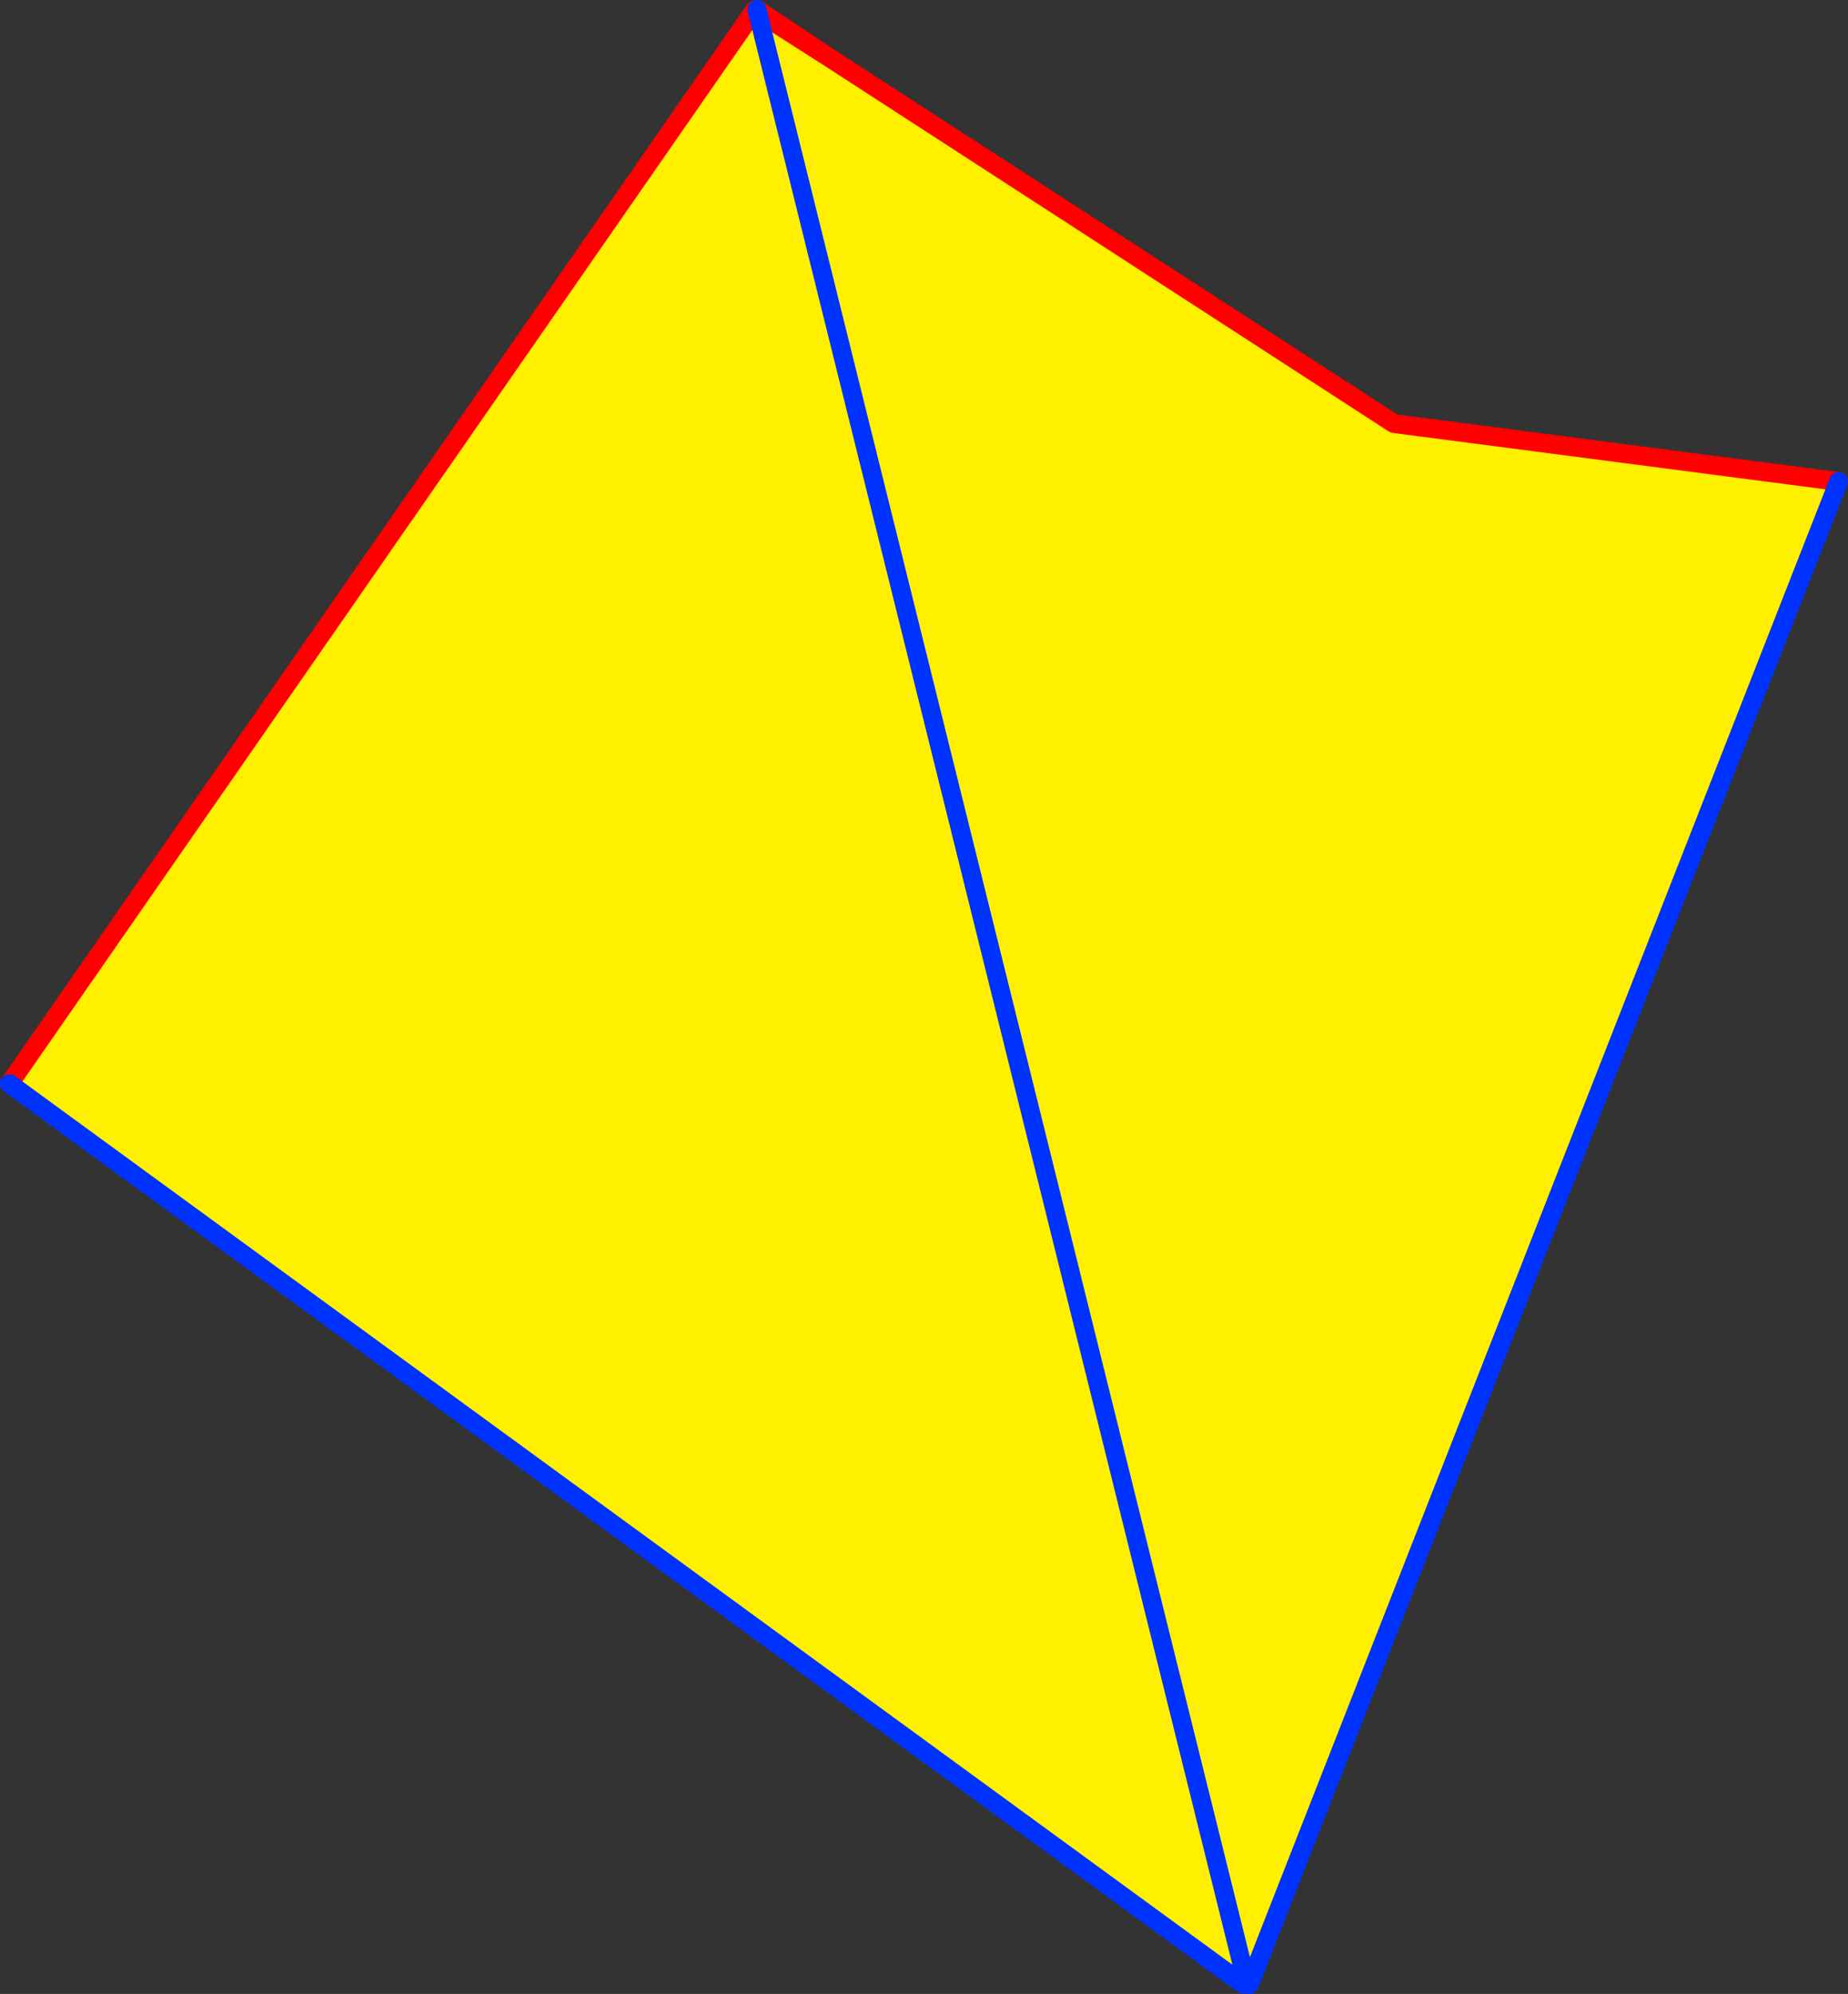
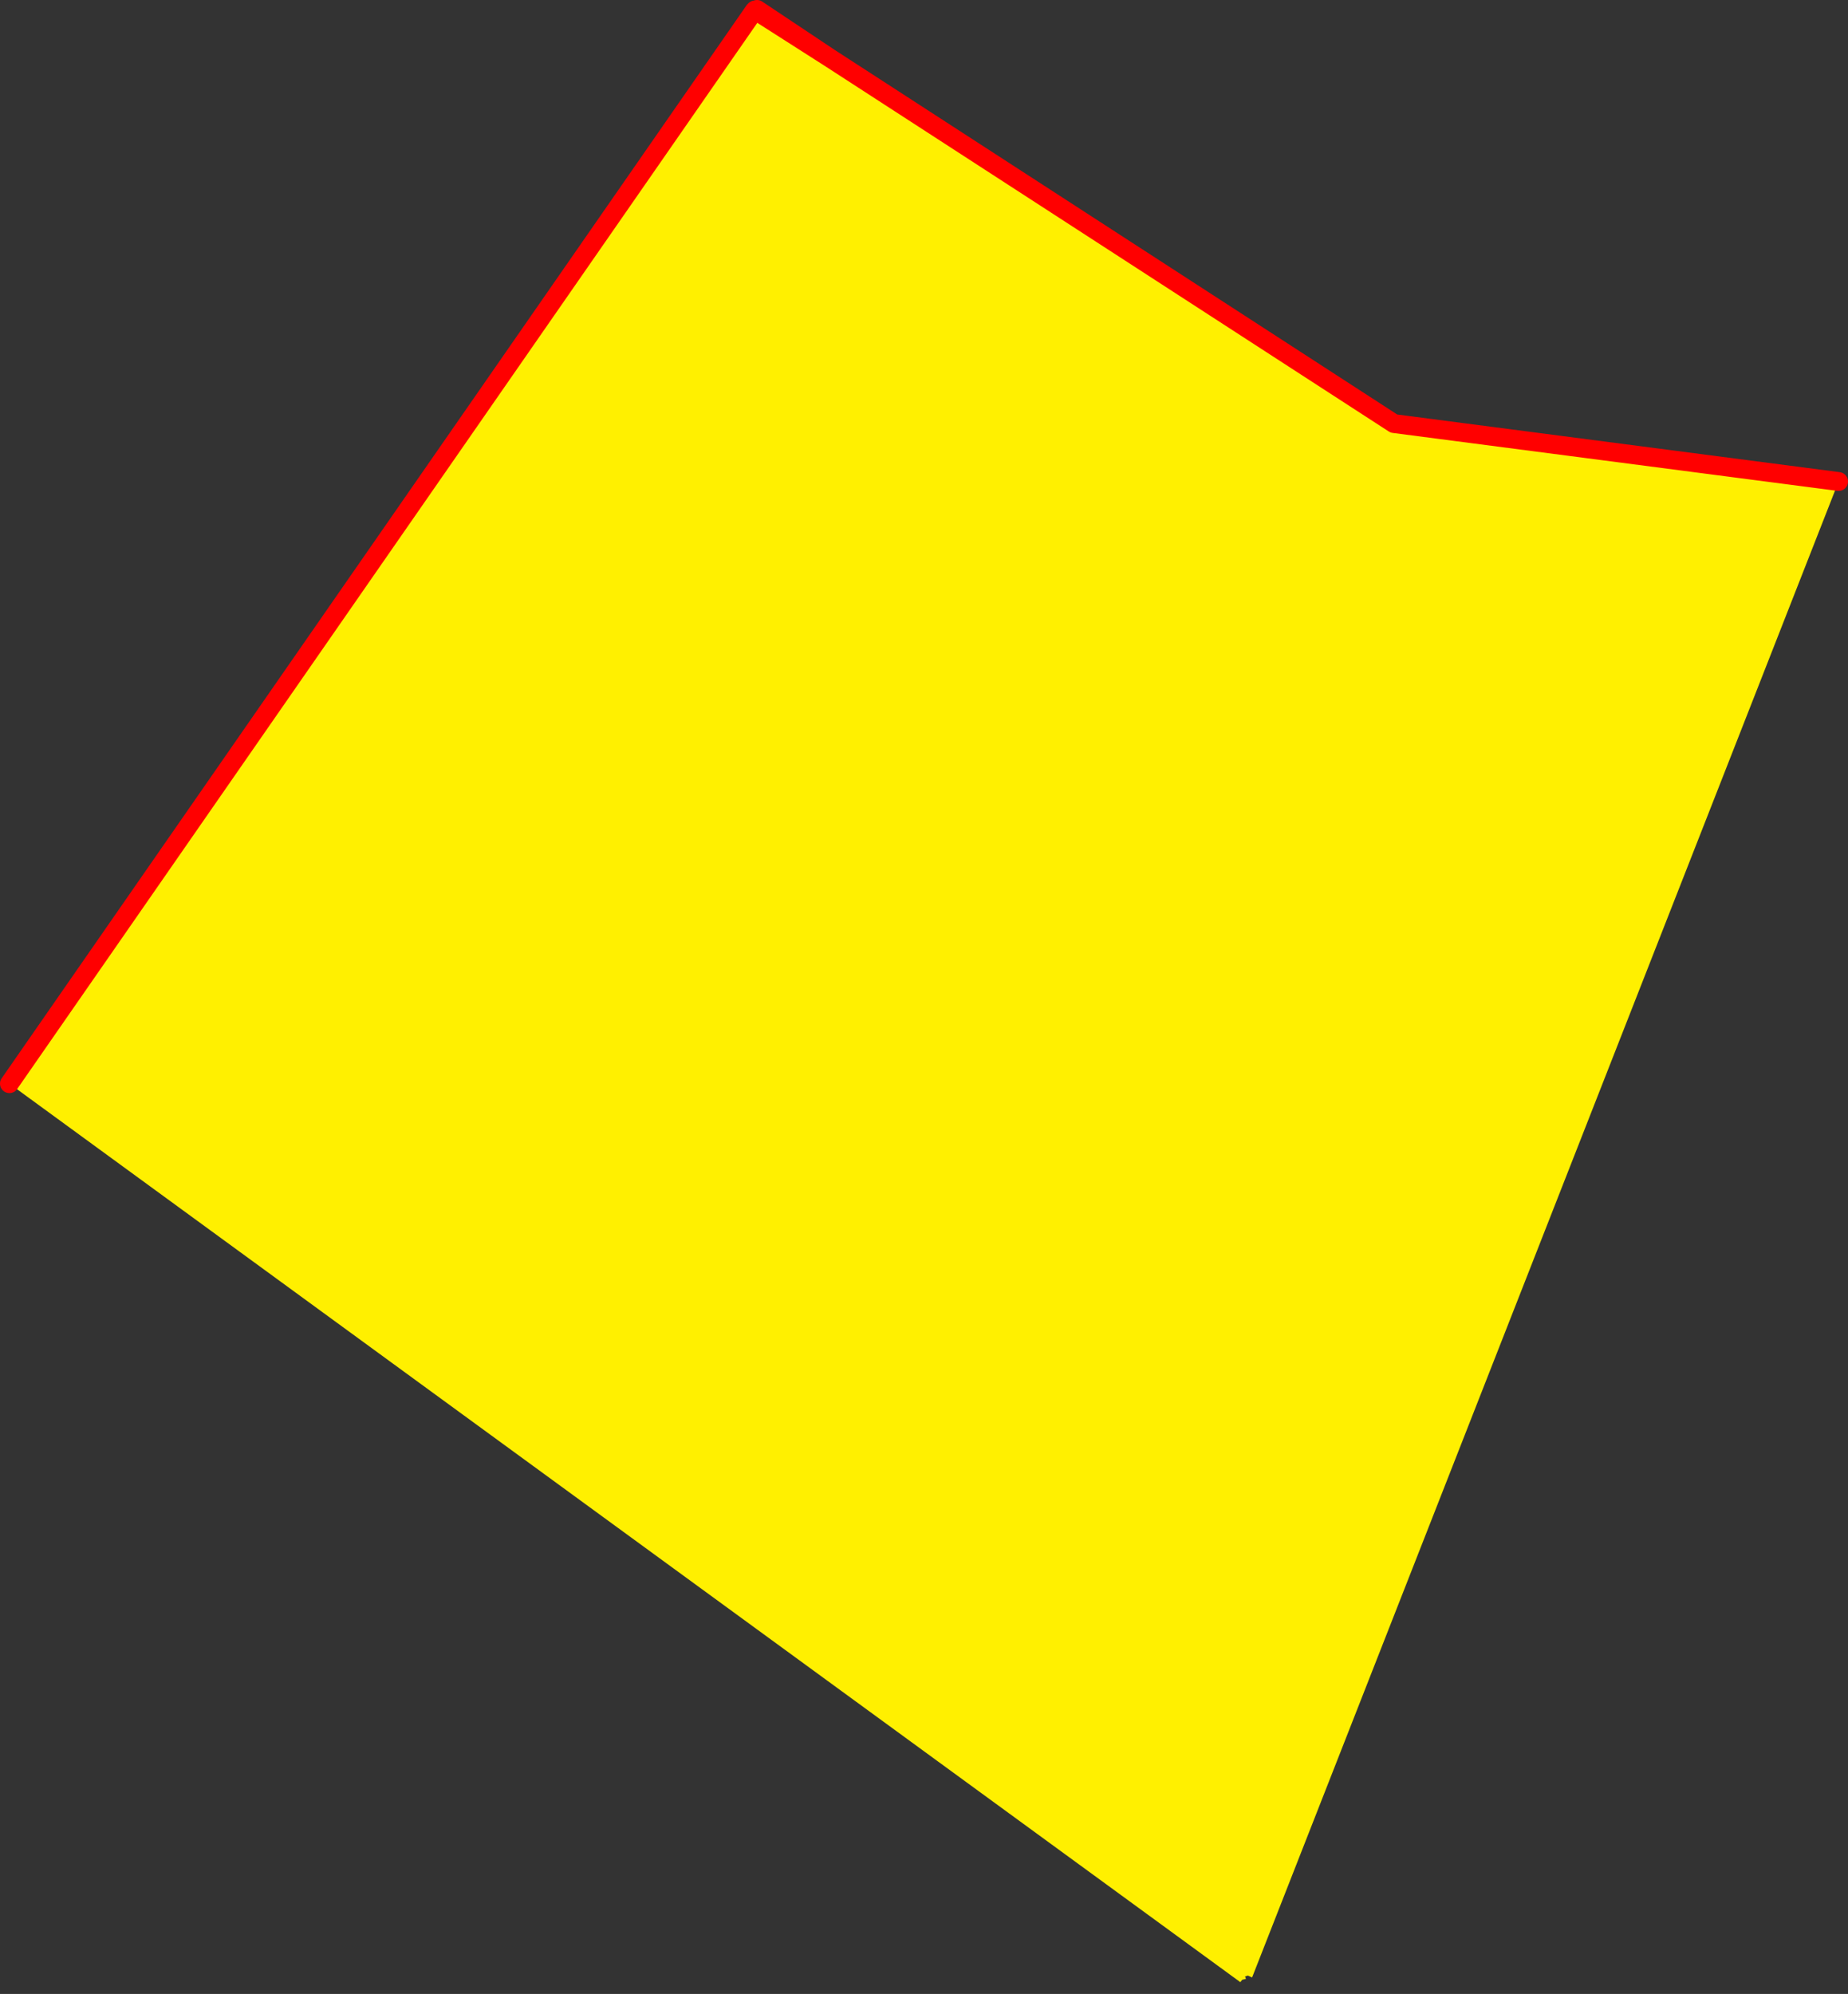
<svg xmlns="http://www.w3.org/2000/svg" height="211.6px" width="196.15px">
  <rect width="100%" height="100%" fill="#333333" stroke="none" />
  <g transform="matrix(1.0, 0.0, 0.0, 1.0, -248.65, -150.95)">
    <path d="M329.05 152.2 L336.65 157.05 396.6 195.9 443.8 202.05 381.55 360.8 381.1 360.6 380.8 360.7 380.9 360.95 380.5 361.05 380.3 361.3 249.65 265.95 328.7 152.1 329.05 152.2 380.8 360.7 329.05 152.2" fill="#fff000" fill-rule="evenodd" stroke="none" />
-     <path d="M380.5 361.05 L380.9 360.95 380.95 361.2 380.65 361.7 380.6 361.5 380.5 361.05 M380.95 361.2 L380.9 360.95 381.15 360.9 380.95 361.2" fill="#ffffff" fill-rule="evenodd" stroke="none" />
    <path d="M329.05 152.2 L336.65 157.05 329.0 151.95 M328.7 152.1 L249.65 265.95 M329.05 152.2 L328.8 152.0 328.7 152.1 M336.65 157.05 L396.6 195.9 443.8 202.05" fill="none" stroke="#ff0000" stroke-linecap="round" stroke-linejoin="round" stroke-width="2.0" />
-     <path d="M329.0 151.95 L329.05 152.2 380.8 360.7 380.9 360.95 380.95 361.2 381.25 361.55 381.55 360.8 443.8 202.05 M249.65 265.95 L380.3 361.3 380.6 361.5" fill="none" stroke="#0032ff" stroke-linecap="round" stroke-linejoin="round" stroke-width="2.0" />
  </g>
</svg>